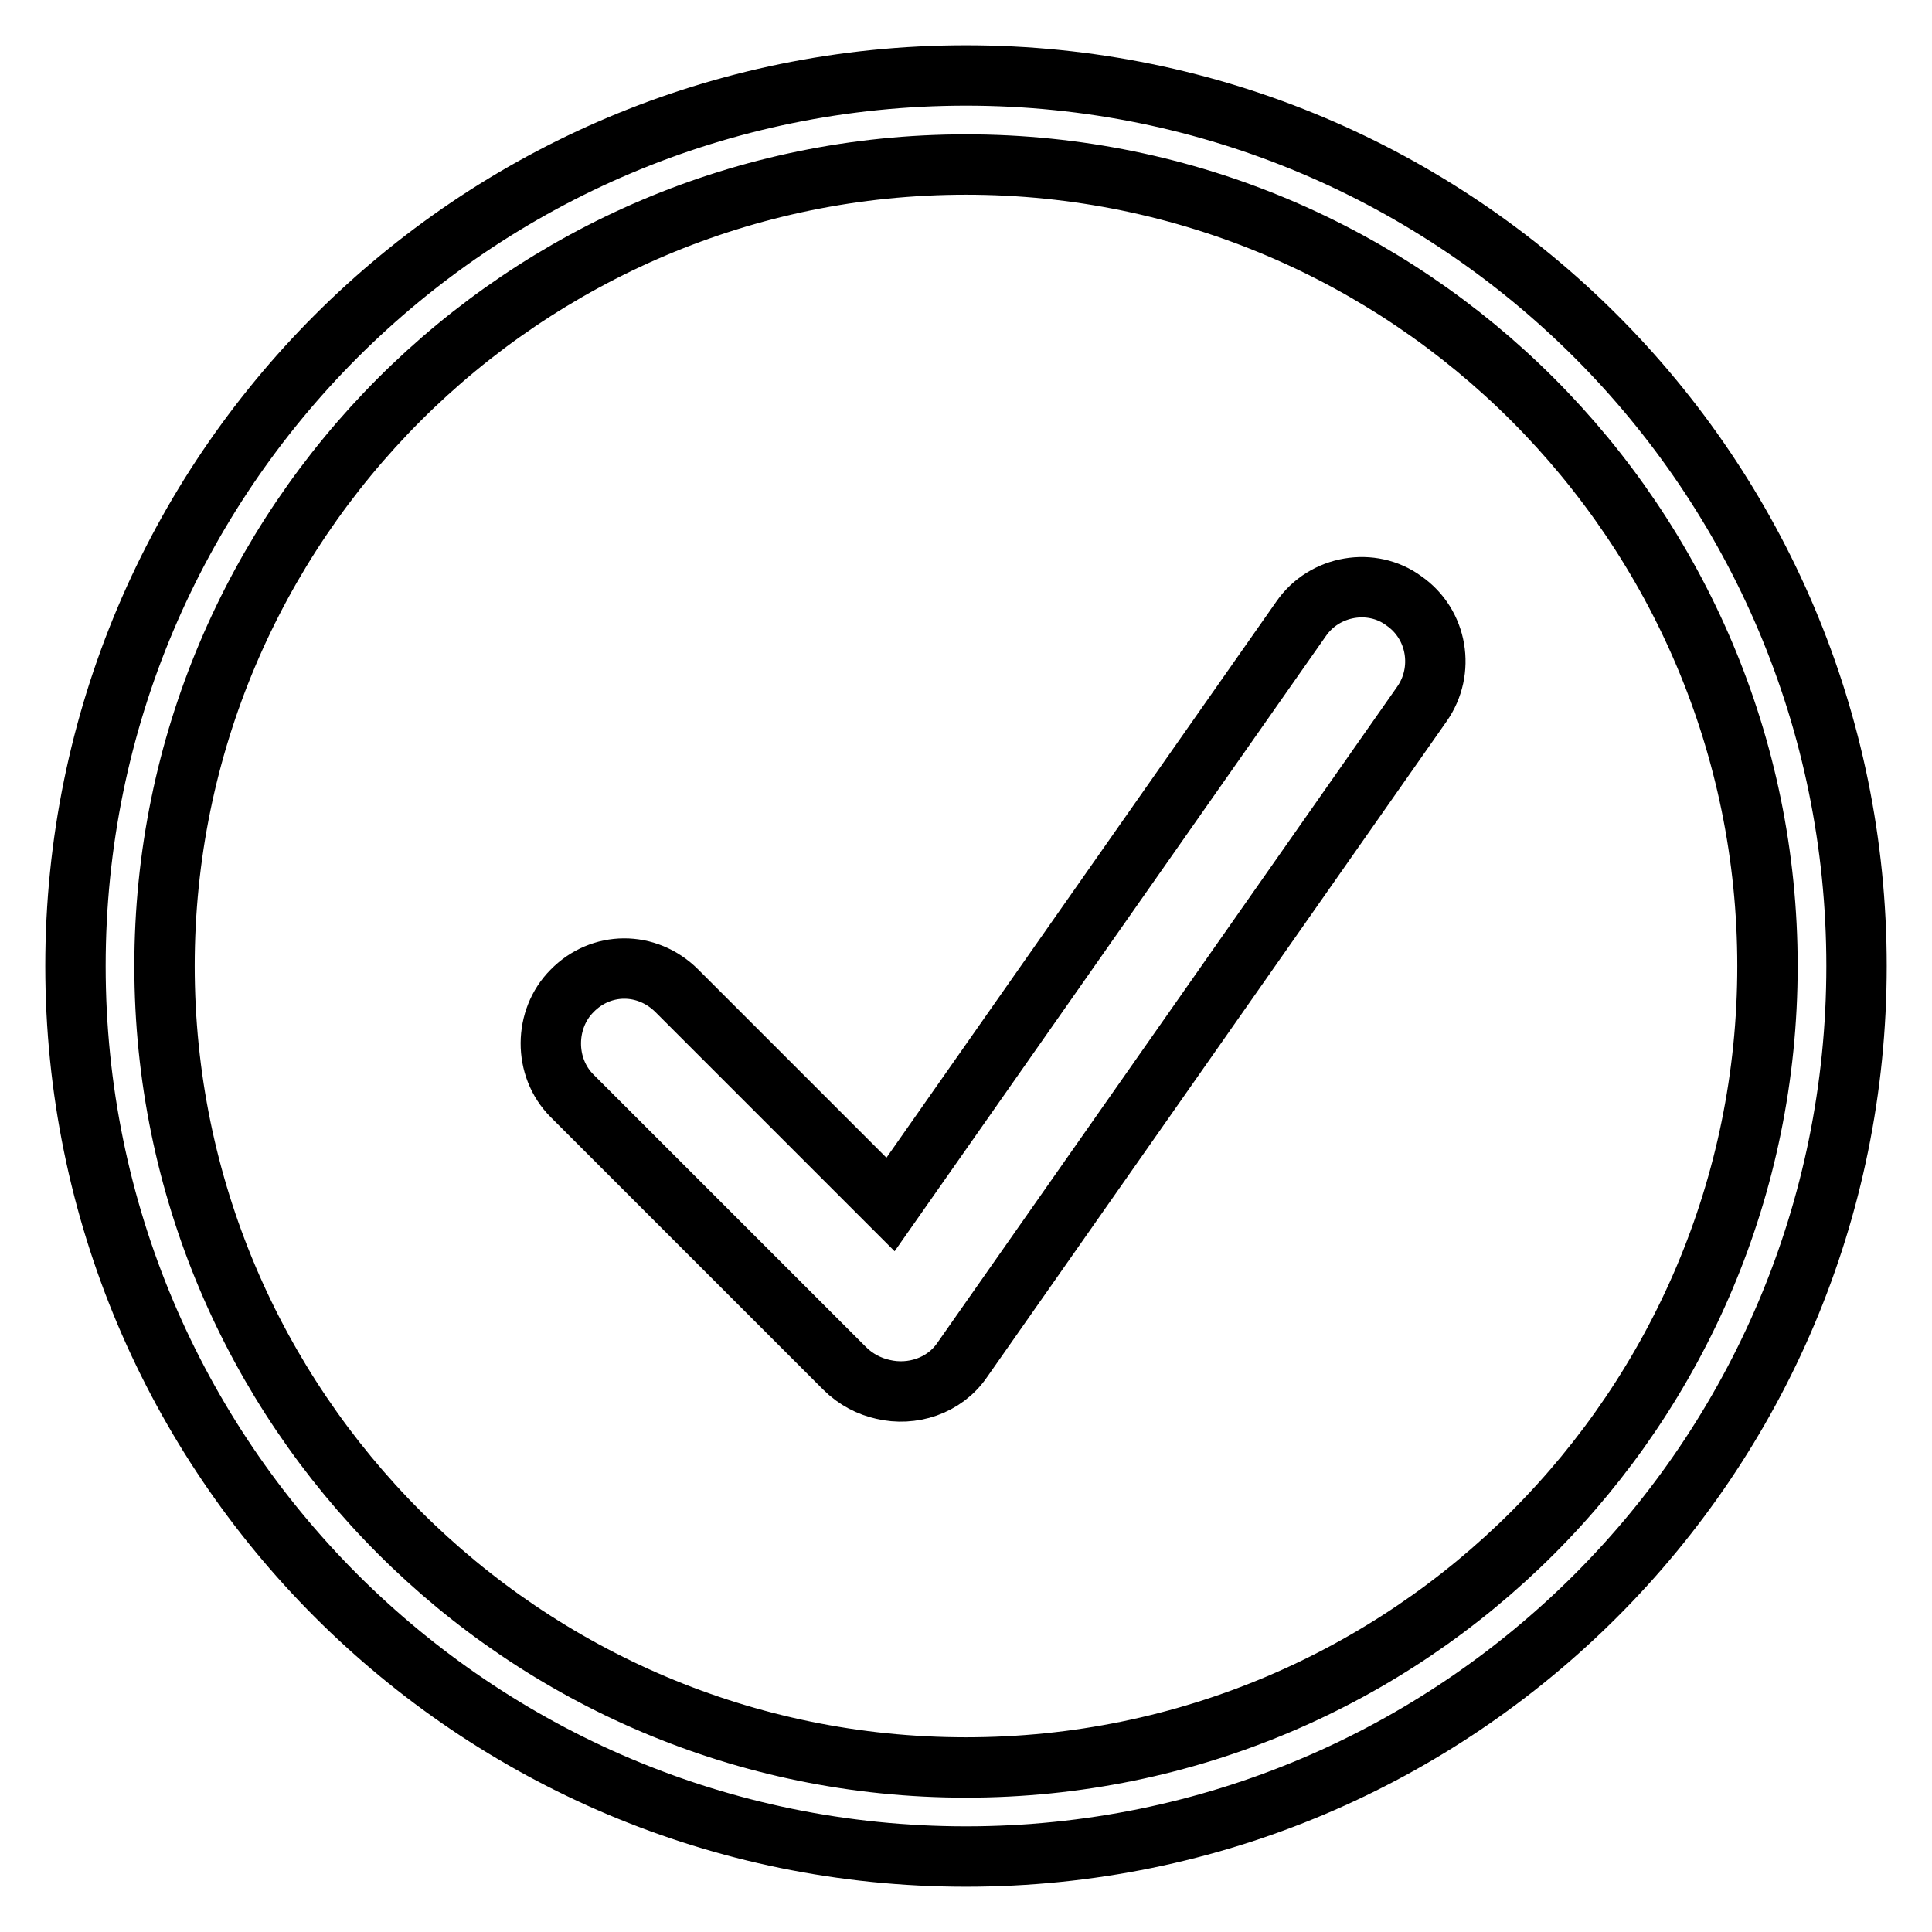
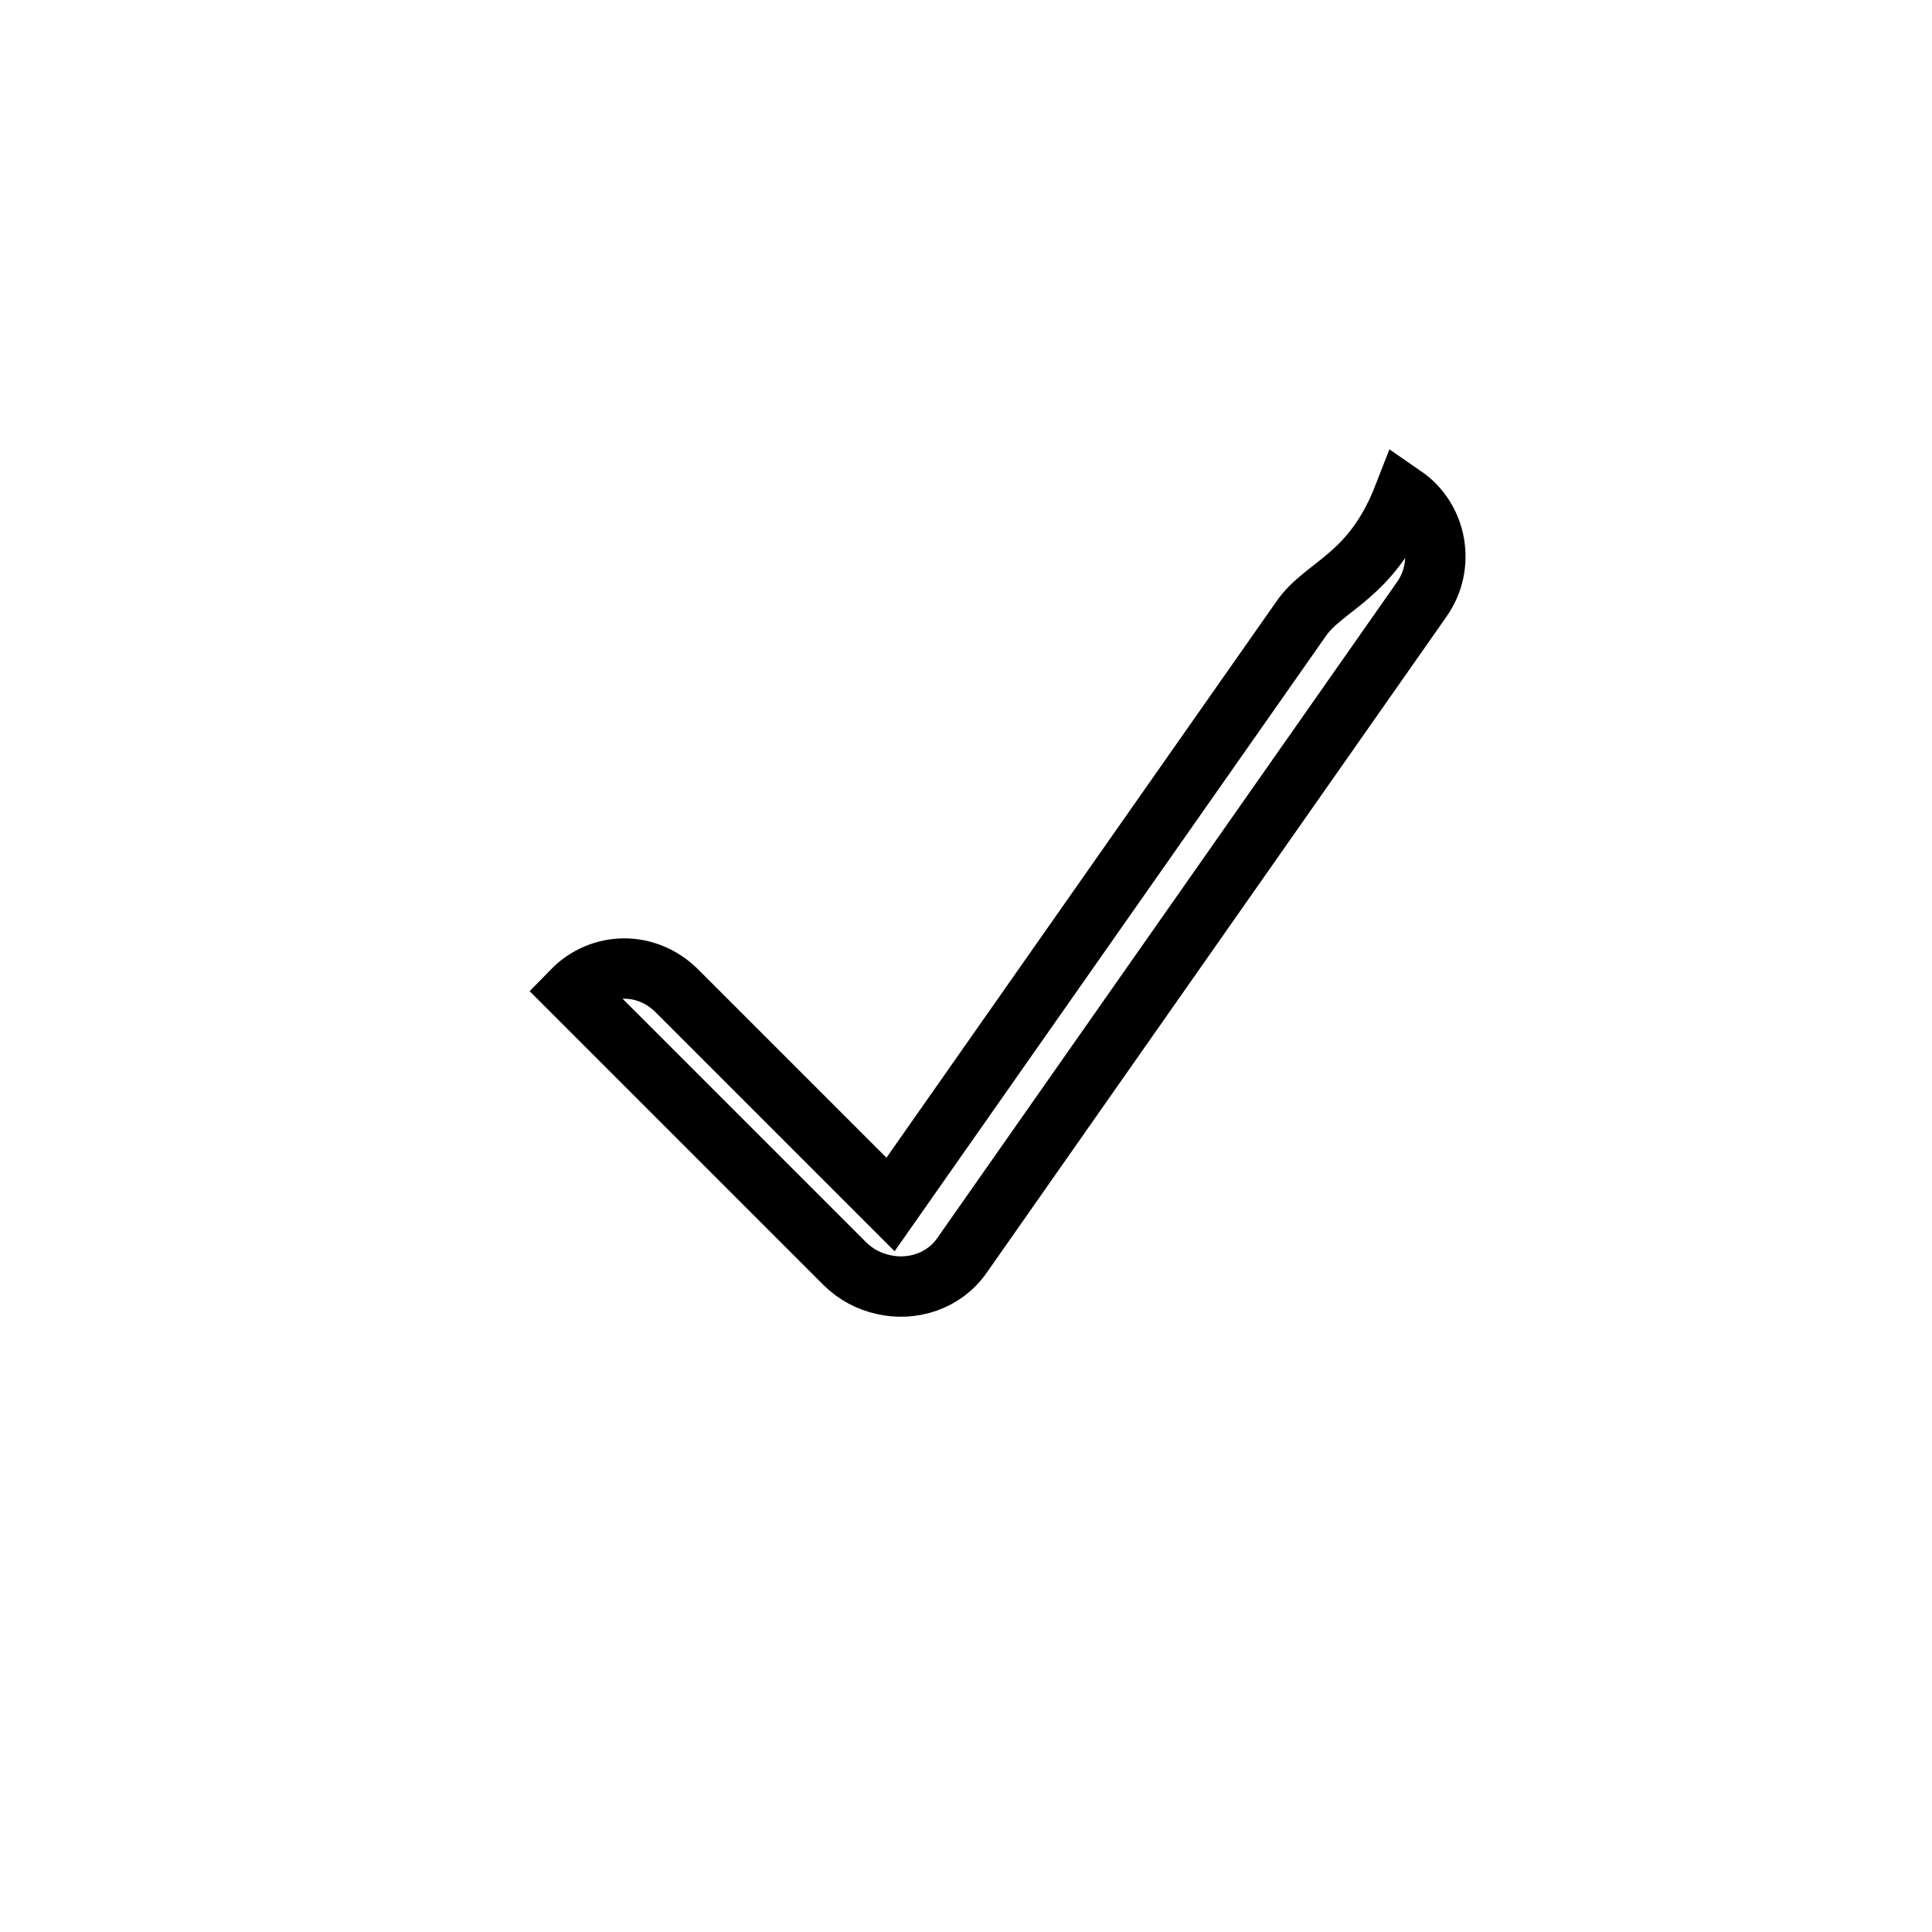
<svg xmlns="http://www.w3.org/2000/svg" version="1.1" x="0px" y="0px" viewBox="0 0 256 256" enable-background="new 0 0 256 256" xml:space="preserve">
  <g>
    <g>
-       <path stroke-width="8" fill-opacity="0" stroke="#000000" d="M172.4,82l-54.4,77.6l-28.3-28.3c-4-4-10.1-3.9-13.9,0c-3.7,3.7-3.8,10.1,0,13.9l36.1,36.1c1.5,1.5,3.3,2.4,5.1,2.8c3.8,0.9,8.1-0.4,10.5-3.9l60.9-86.9c3.1-4.4,2.1-10.6-2.4-13.7C181.8,76.5,175.5,77.5,172.4,82z" />
-       <path stroke-width="8" fill-opacity="0" stroke="#000000" d="M128,10C62.8,10,10,62.8,10,128c0,65.2,52.8,118,118,118c65.2,0,118-52.8,118-118C246,62.8,193.2,10,128,10z M128,234.2c-58.6,0-106.2-47.6-106.2-106.2S69.4,21.8,128,21.8S234.2,69.4,234.2,128S186.7,234.2,128,234.2z" />
+       <path stroke-width="8" fill-opacity="0" stroke="#000000" d="M172.4,82l-54.4,77.6l-28.3-28.3c-4-4-10.1-3.9-13.9,0l36.1,36.1c1.5,1.5,3.3,2.4,5.1,2.8c3.8,0.9,8.1-0.4,10.5-3.9l60.9-86.9c3.1-4.4,2.1-10.6-2.4-13.7C181.8,76.5,175.5,77.5,172.4,82z" />
    </g>
  </g>
</svg>